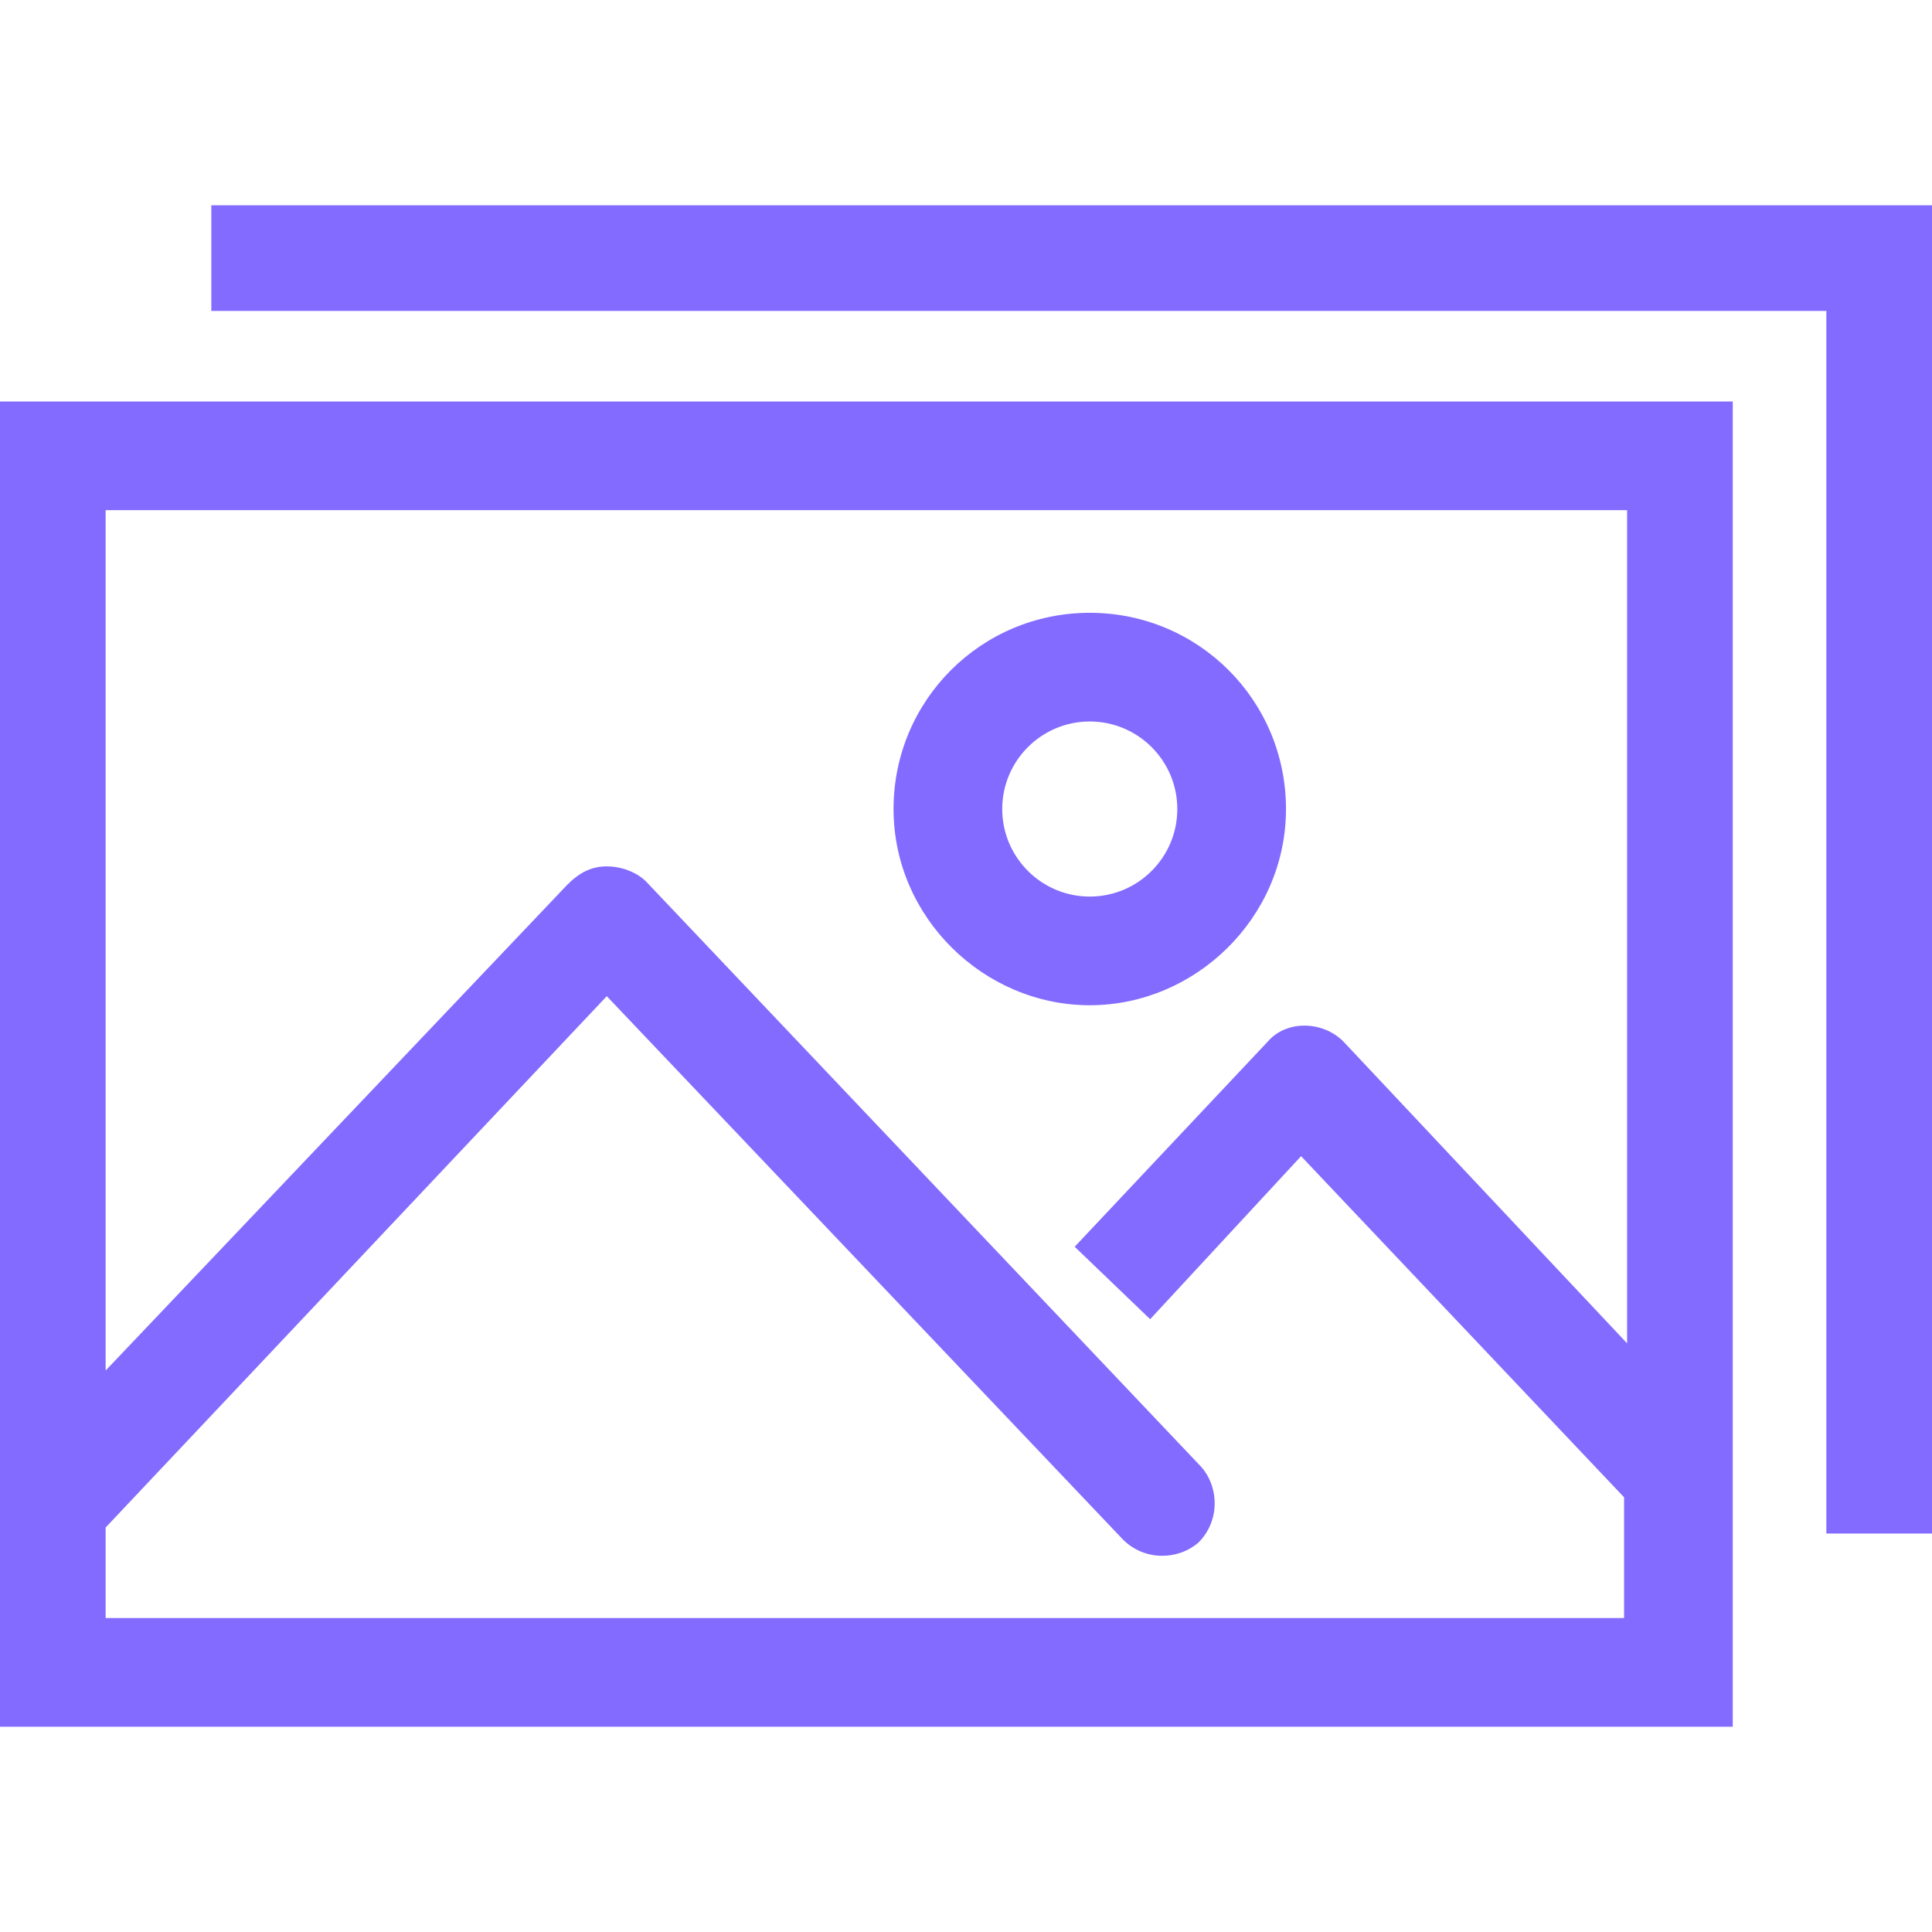
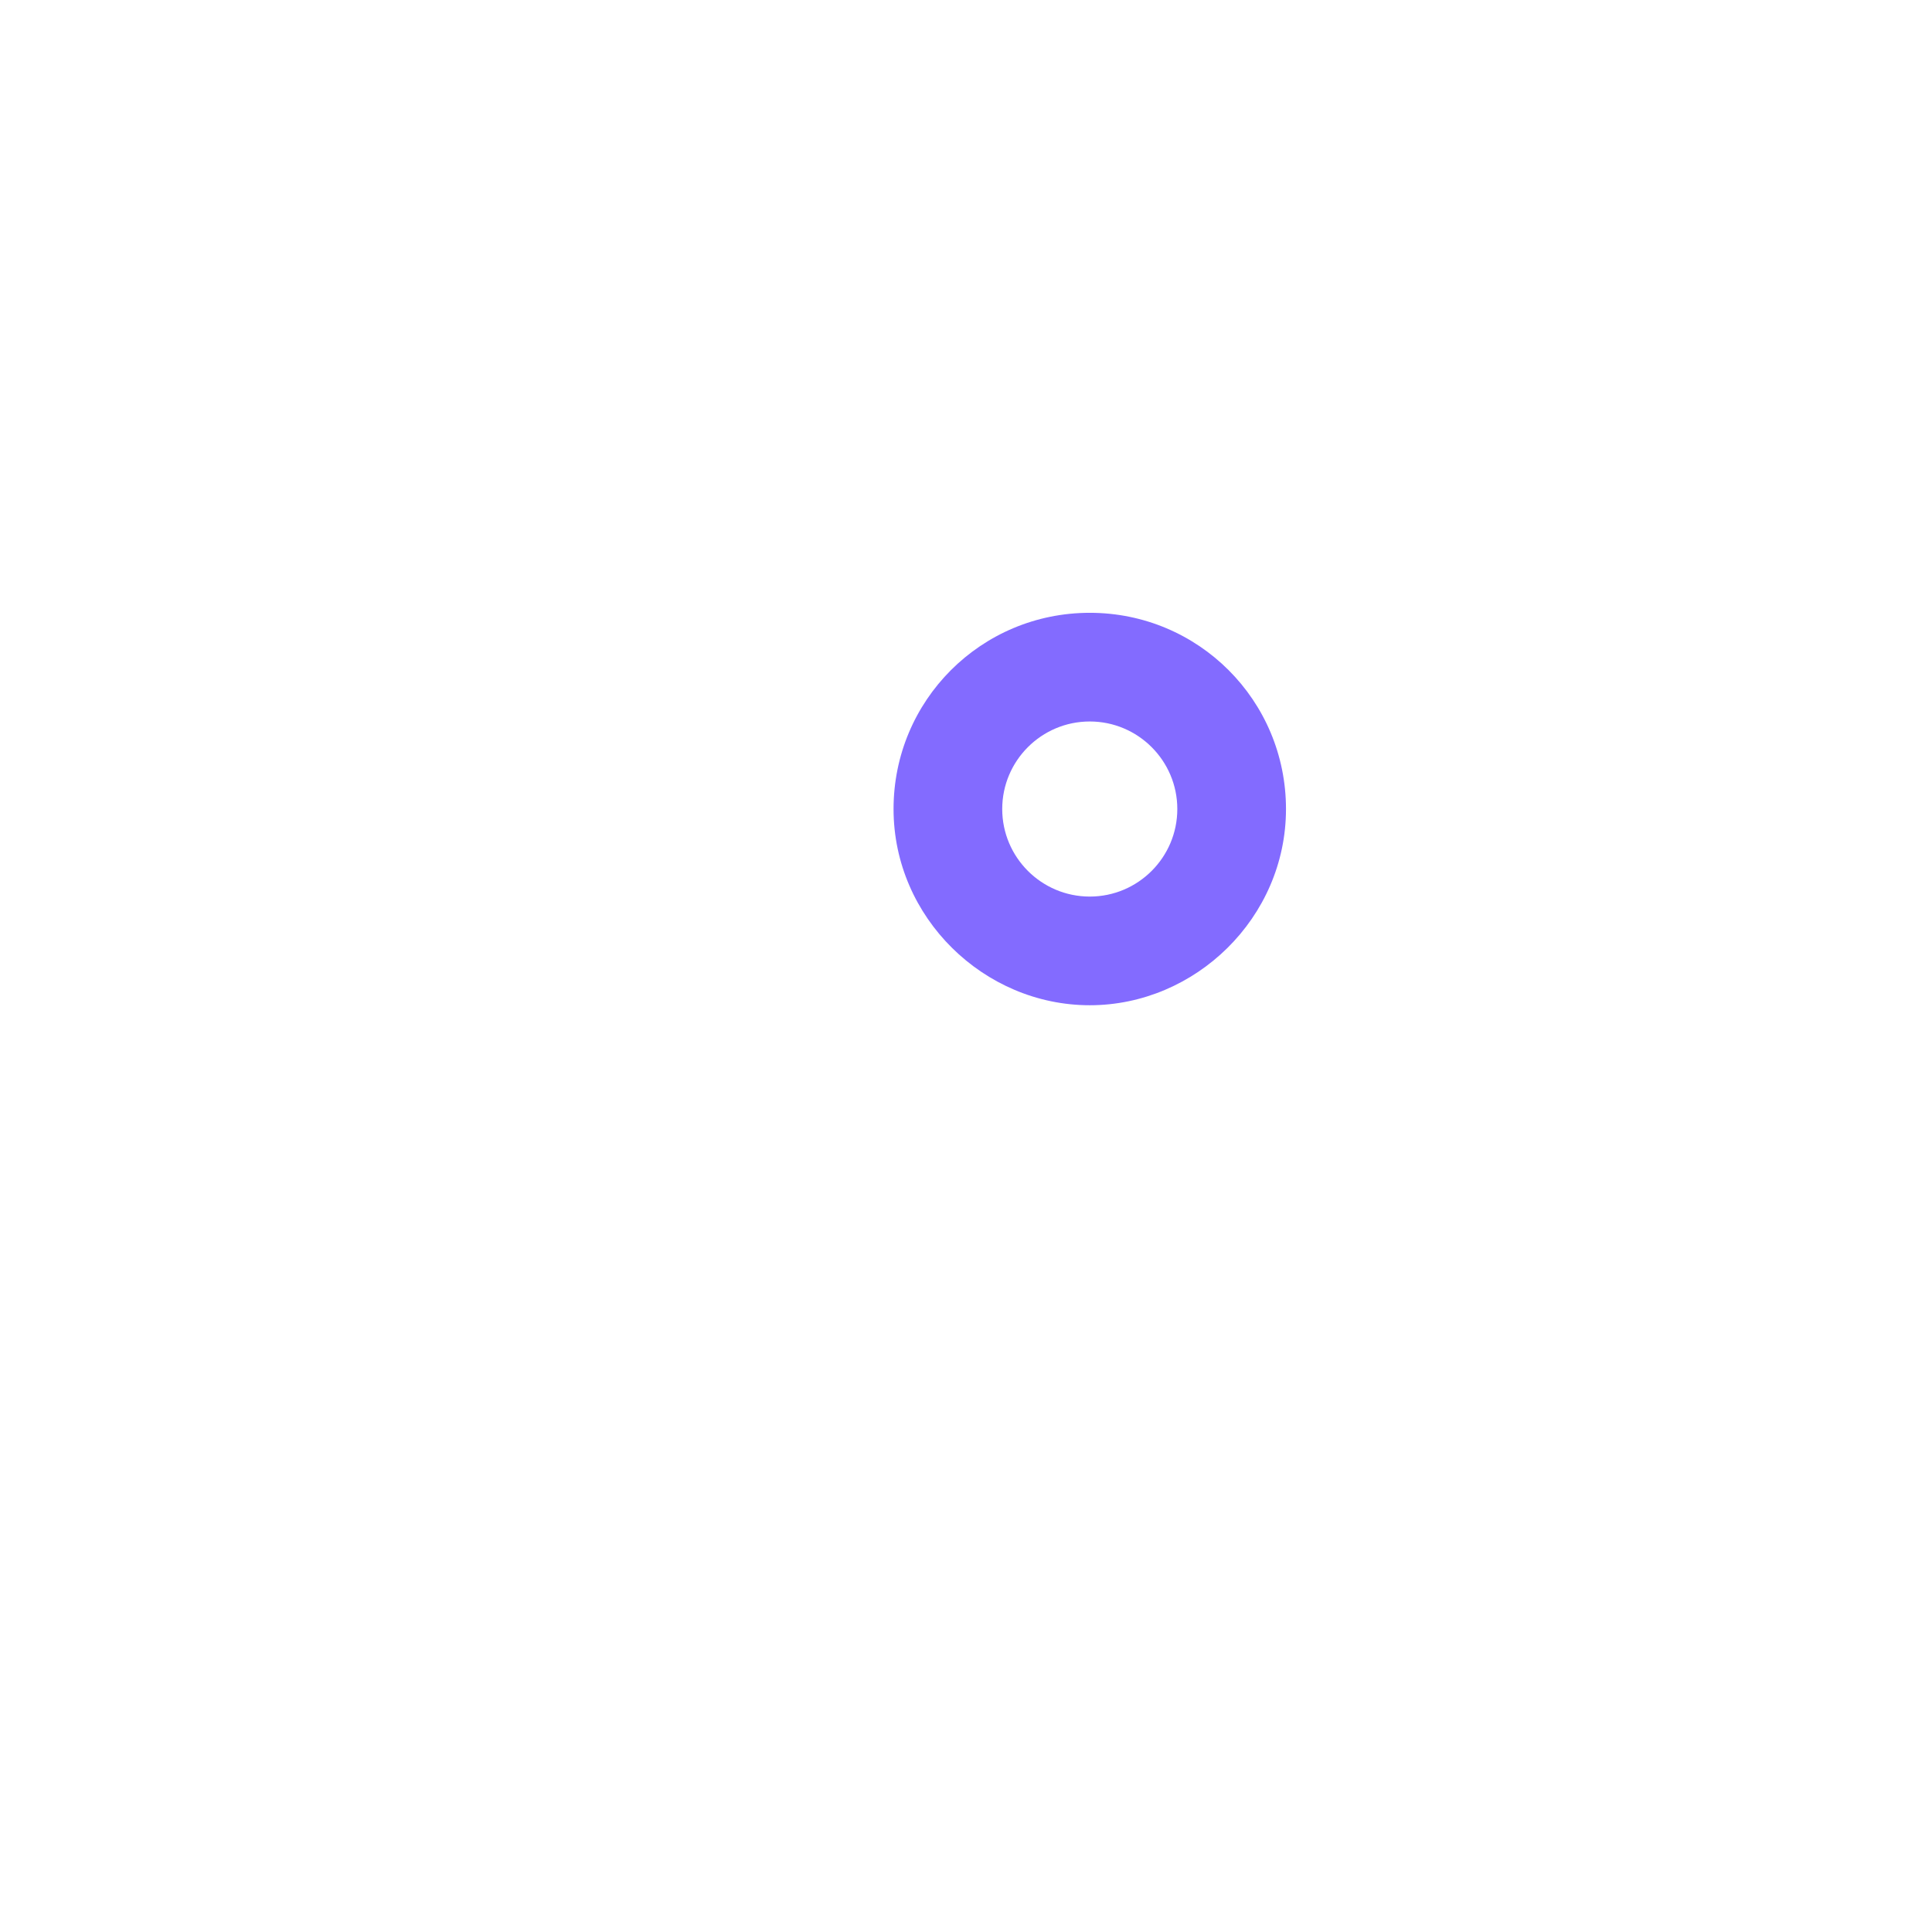
<svg xmlns="http://www.w3.org/2000/svg" version="1.1" width="32" height="32" viewBox="0 0 32 32" fill="#836BFF">
  <title>photo-image-gallery</title>
-   <path d="M3.5 3.4v1.75h26.75v20.25h1.75v-22z" />
-   <path d="M0 28.6h28.7v-21.95h-28.7c0 0 0 21.95 0 21.95zM26.95 22.25l-4.7-5c-0.35-0.35-0.95-0.35-1.25 0l-3.2 3.4 1.25 1.2 2.5-2.7 5.35 5.65v2h-25.15v-1.5l8.3-8.8 8.55 9c0.35 0.35 0.9 0.35 1.25 0.050 0.35-0.35 0.35-0.9 0.050-1.25l-9.2-9.7c-0.15-0.15-0.4-0.25-0.65-0.25s-0.45 0.1-0.65 0.3l-7.65 8.050v-14.25h25.2v13.8z" />
  <path d="M18.050 16.65c1.75 0 3.25-1.45 3.25-3.25s-1.45-3.25-3.25-3.25-3.25 1.45-3.25 3.25 1.5 3.25 3.25 3.25zM18.050 11.95c0.8 0 1.45 0.65 1.45 1.45s-0.65 1.45-1.45 1.45c-0.8 0-1.45-0.65-1.45-1.45s0.65-1.45 1.45-1.45z" />
</svg>